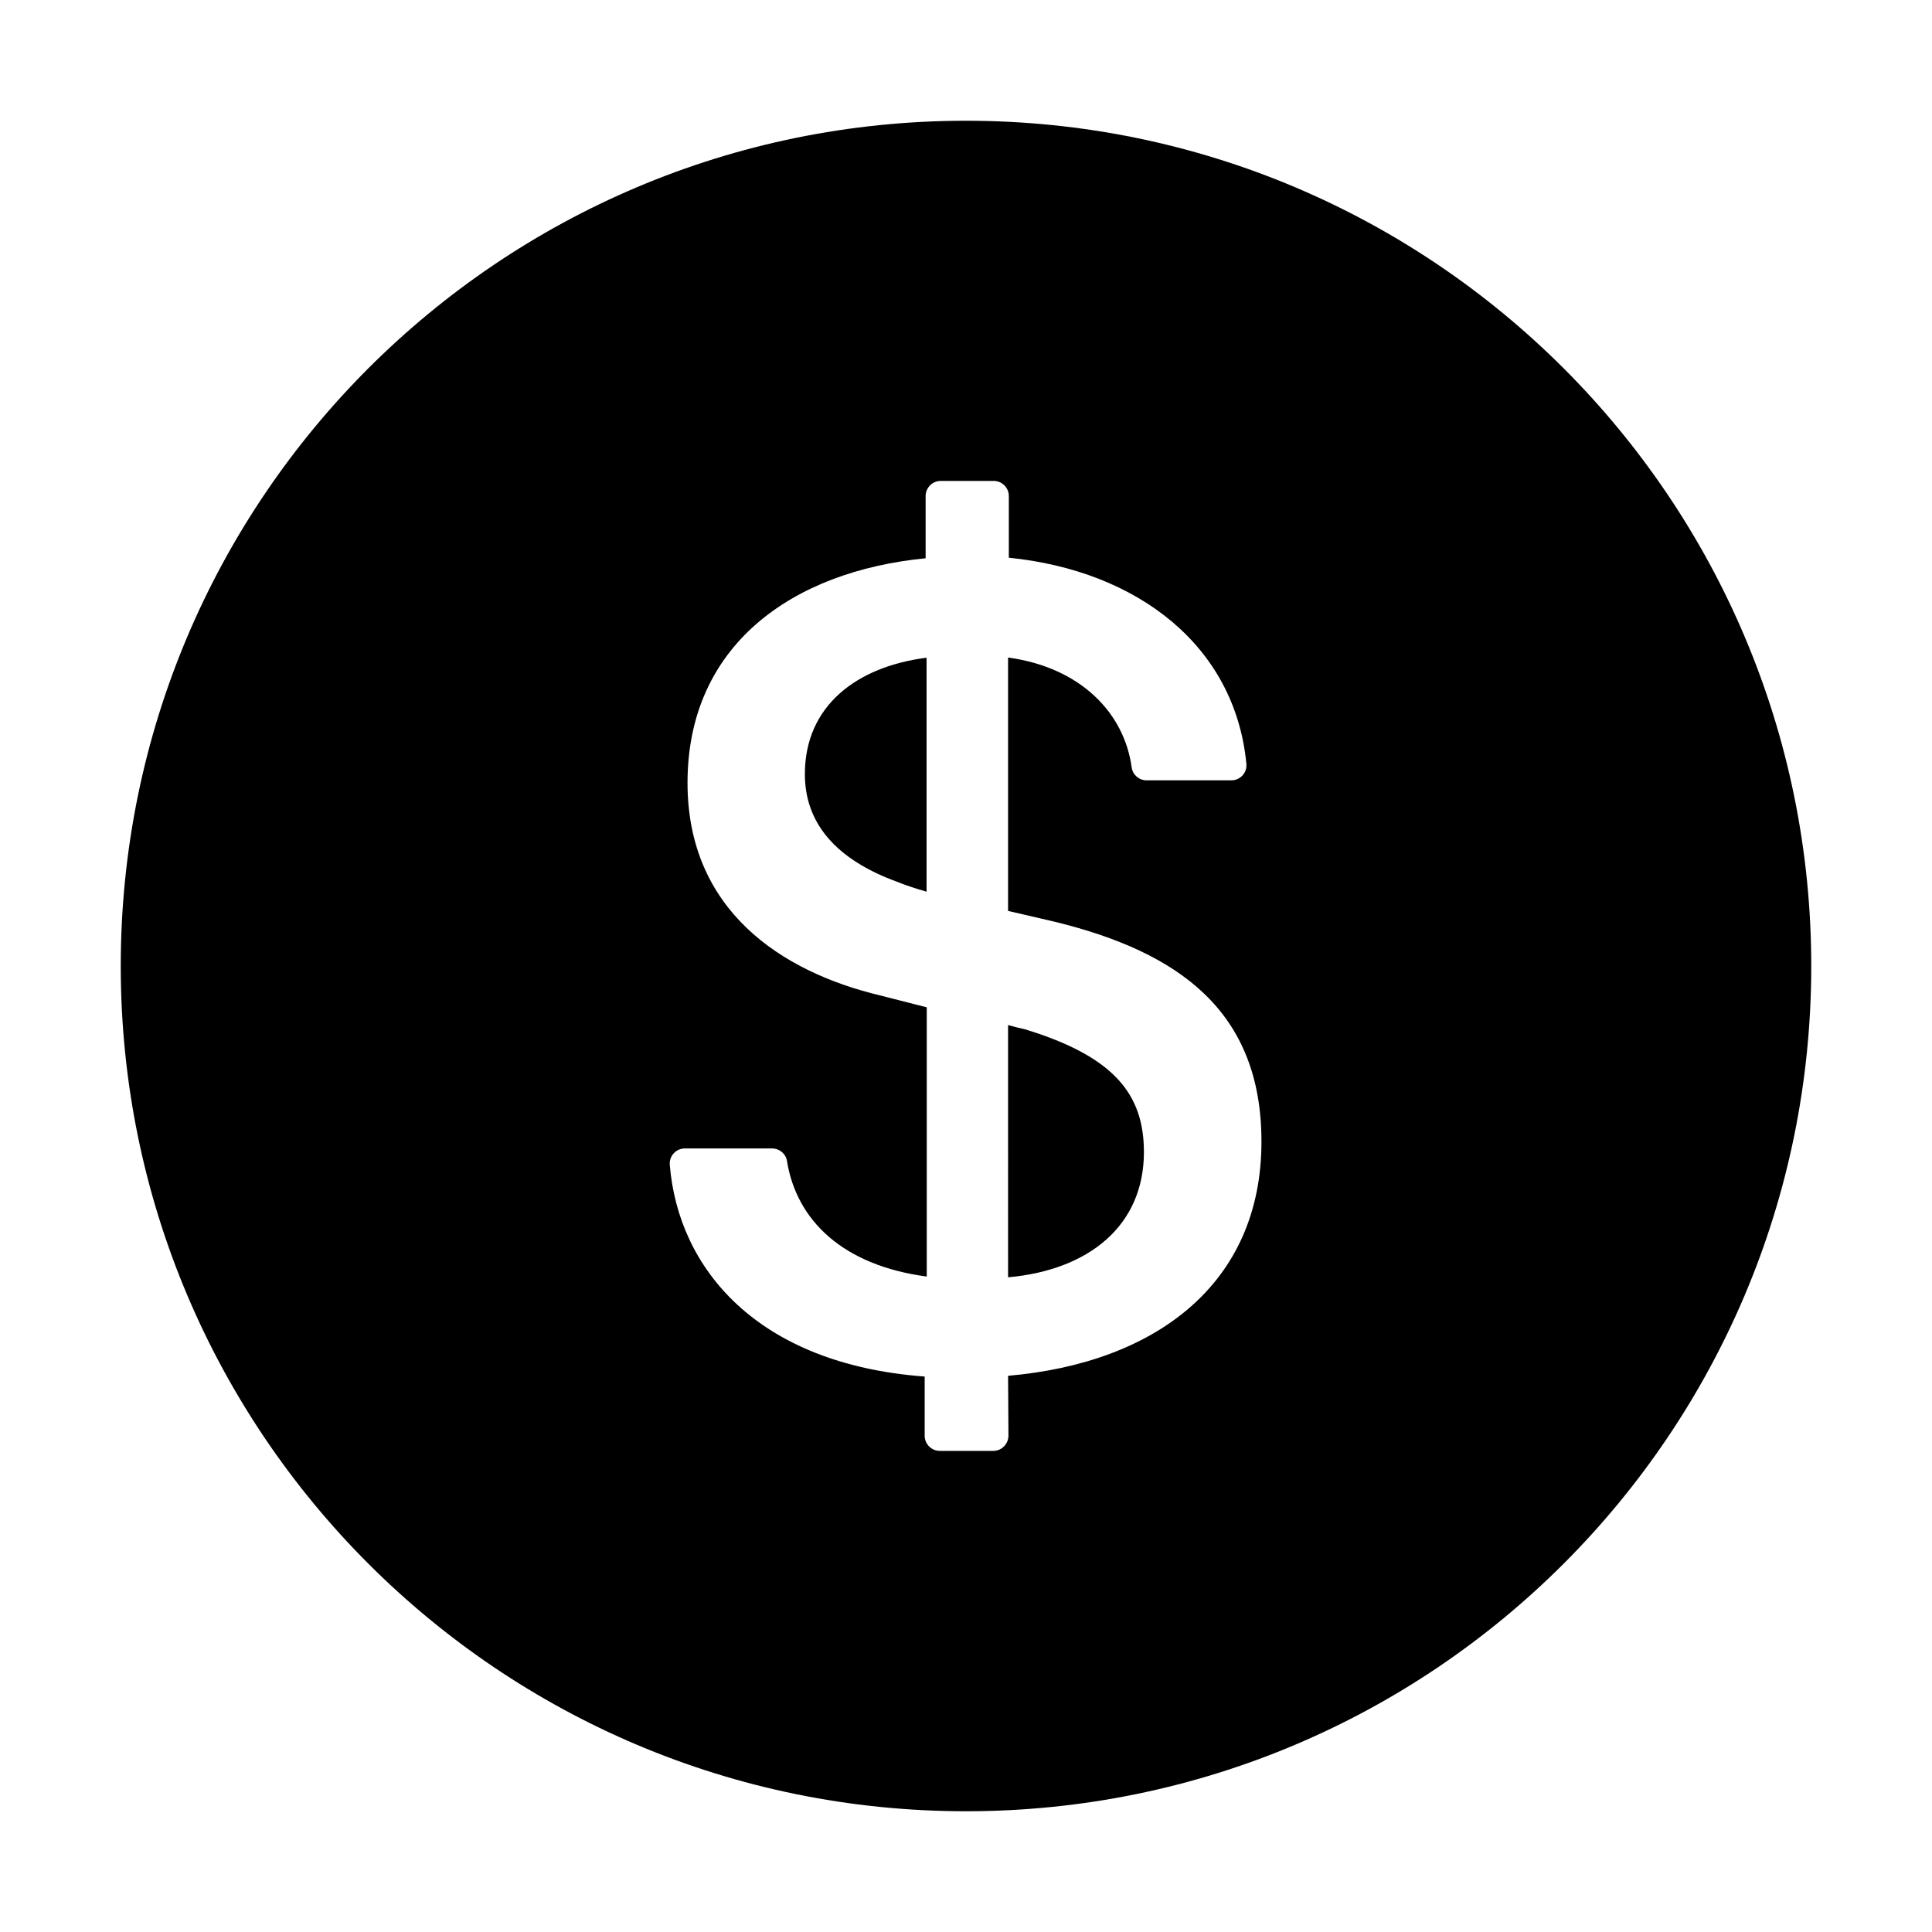
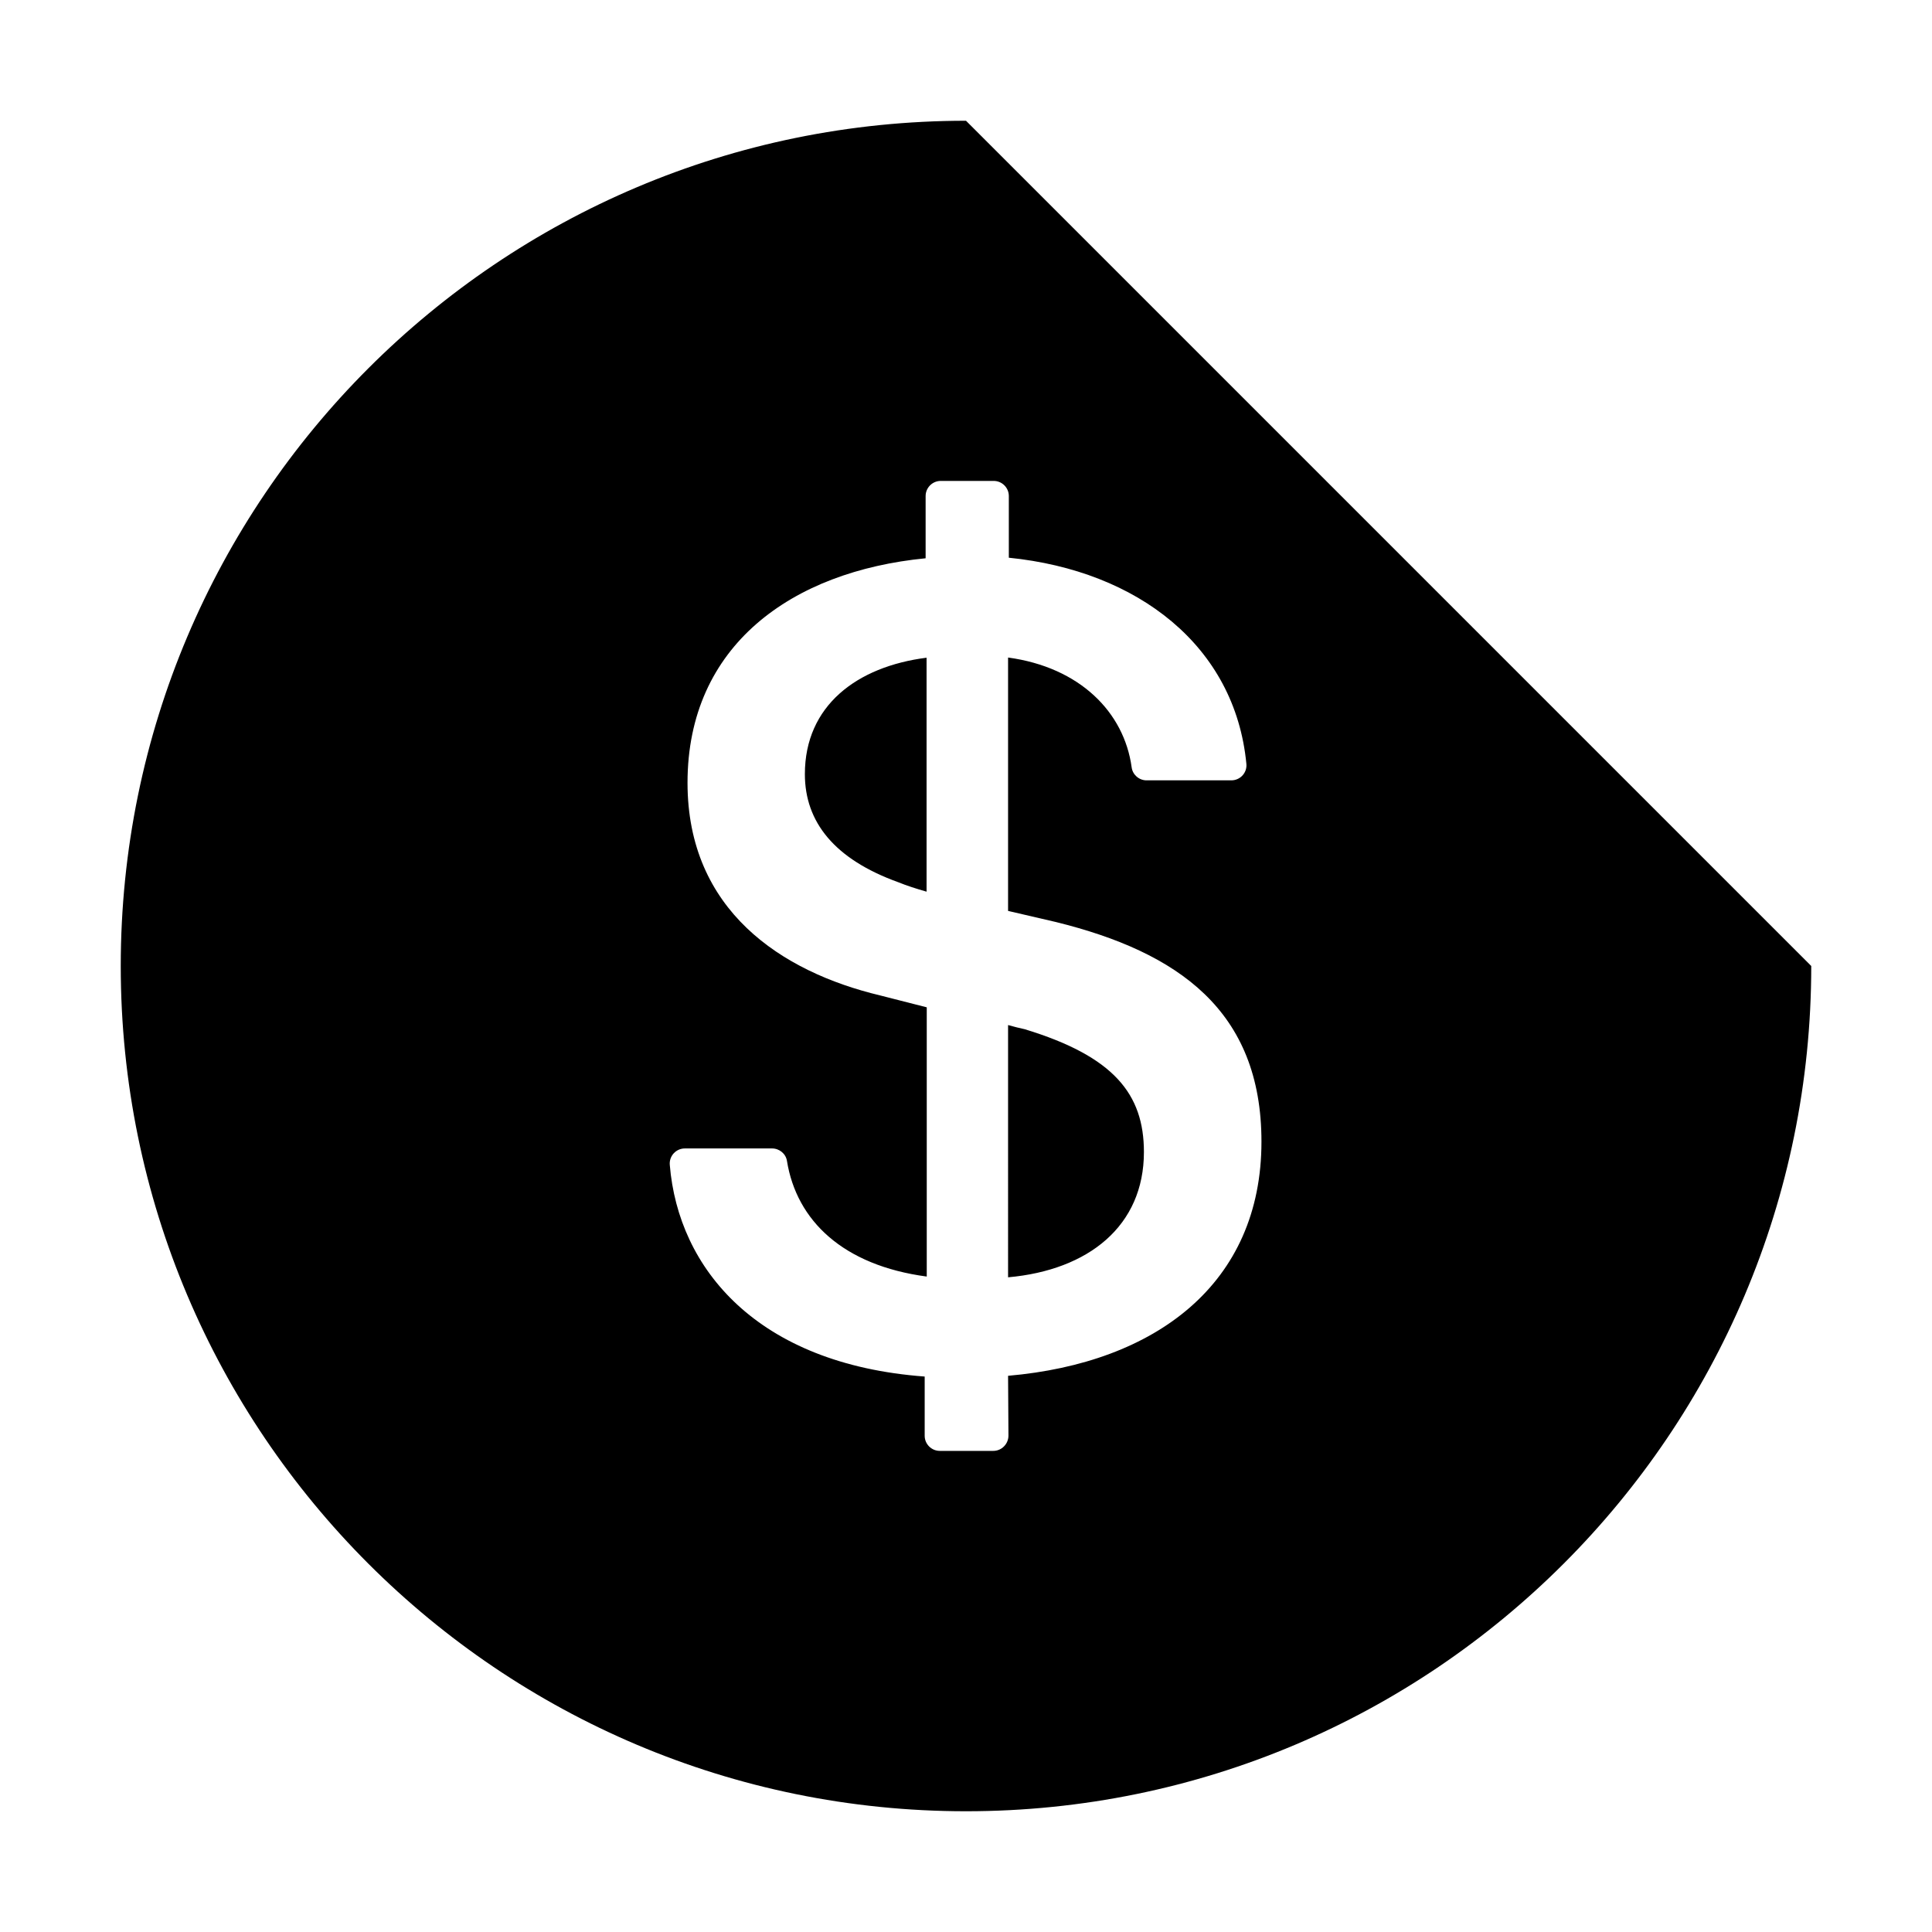
<svg xmlns="http://www.w3.org/2000/svg" class="icon" viewBox="0 0 1024 1024">
-   <path d="M512 64C264.6 64 64 264.6 64 512s200.6 448 448 448 448-200.6 448-448S759.4 64 512 64zm22.3 665.2l.2 31.7c0 4.4-3.6 8.1-8 8.1h-28.4c-4.4 0-8-3.6-8-8v-31.4C401.3 723 359.5 672.4 355 617.4c-.4-4.7 3.3-8.7 8-8.7h46.2c3.9 0 7.3 2.8 7.9 6.6 5.1 31.7 29.8 55.4 74.1 61.3V533.9l-24.7-6.3c-52.3-12.5-102.1-45.1-102.1-112.7 0-72.9 55.4-112.1 126.2-119v-33c0-4.4 3.6-8 8-8h28.1c4.4 0 8 3.6 8 8v32.7c68.5 6.9 119.9 46.9 125.9 109.2.5 4.7-3.2 8.8-8 8.8h-44.9c-4 0-7.4-3-7.9-6.9-4-29.2-27.4-53-65.5-58.2v134.3l25.4 5.9c64.8 16 108.9 47 108.9 116.4 0 75.3-56 117.3-134.3 124.1zM426.6 410.3c0 25.4 15.7 45.1 49.5 57.3 4.7 1.9 9.4 3.4 15 5v-124c-36.9 4.7-64.5 25.4-64.5 61.7zm116.5 135.2c-2.8-.6-5.6-1.3-8.8-2.2V677c42.6-3.8 72-27.2 72-66.4 0-30.7-15.9-50.7-63.2-65.1z" />
+   <path d="M512 64C264.6 64 64 264.6 64 512s200.6 448 448 448 448-200.6 448-448zm22.3 665.2l.2 31.7c0 4.4-3.6 8.1-8 8.1h-28.4c-4.4 0-8-3.6-8-8v-31.4C401.3 723 359.5 672.4 355 617.4c-.4-4.7 3.3-8.7 8-8.7h46.2c3.9 0 7.3 2.8 7.9 6.6 5.1 31.7 29.8 55.4 74.1 61.3V533.9l-24.7-6.3c-52.3-12.5-102.1-45.1-102.1-112.7 0-72.9 55.4-112.1 126.2-119v-33c0-4.4 3.6-8 8-8h28.1c4.4 0 8 3.6 8 8v32.7c68.5 6.9 119.9 46.9 125.9 109.2.5 4.7-3.2 8.8-8 8.8h-44.9c-4 0-7.4-3-7.9-6.9-4-29.2-27.4-53-65.5-58.2v134.3l25.4 5.9c64.8 16 108.9 47 108.9 116.4 0 75.3-56 117.3-134.3 124.1zM426.6 410.3c0 25.4 15.7 45.1 49.5 57.3 4.7 1.9 9.4 3.4 15 5v-124c-36.9 4.7-64.5 25.4-64.5 61.7zm116.5 135.2c-2.8-.6-5.6-1.3-8.8-2.2V677c42.6-3.8 72-27.2 72-66.4 0-30.7-15.9-50.7-63.2-65.1z" />
</svg>